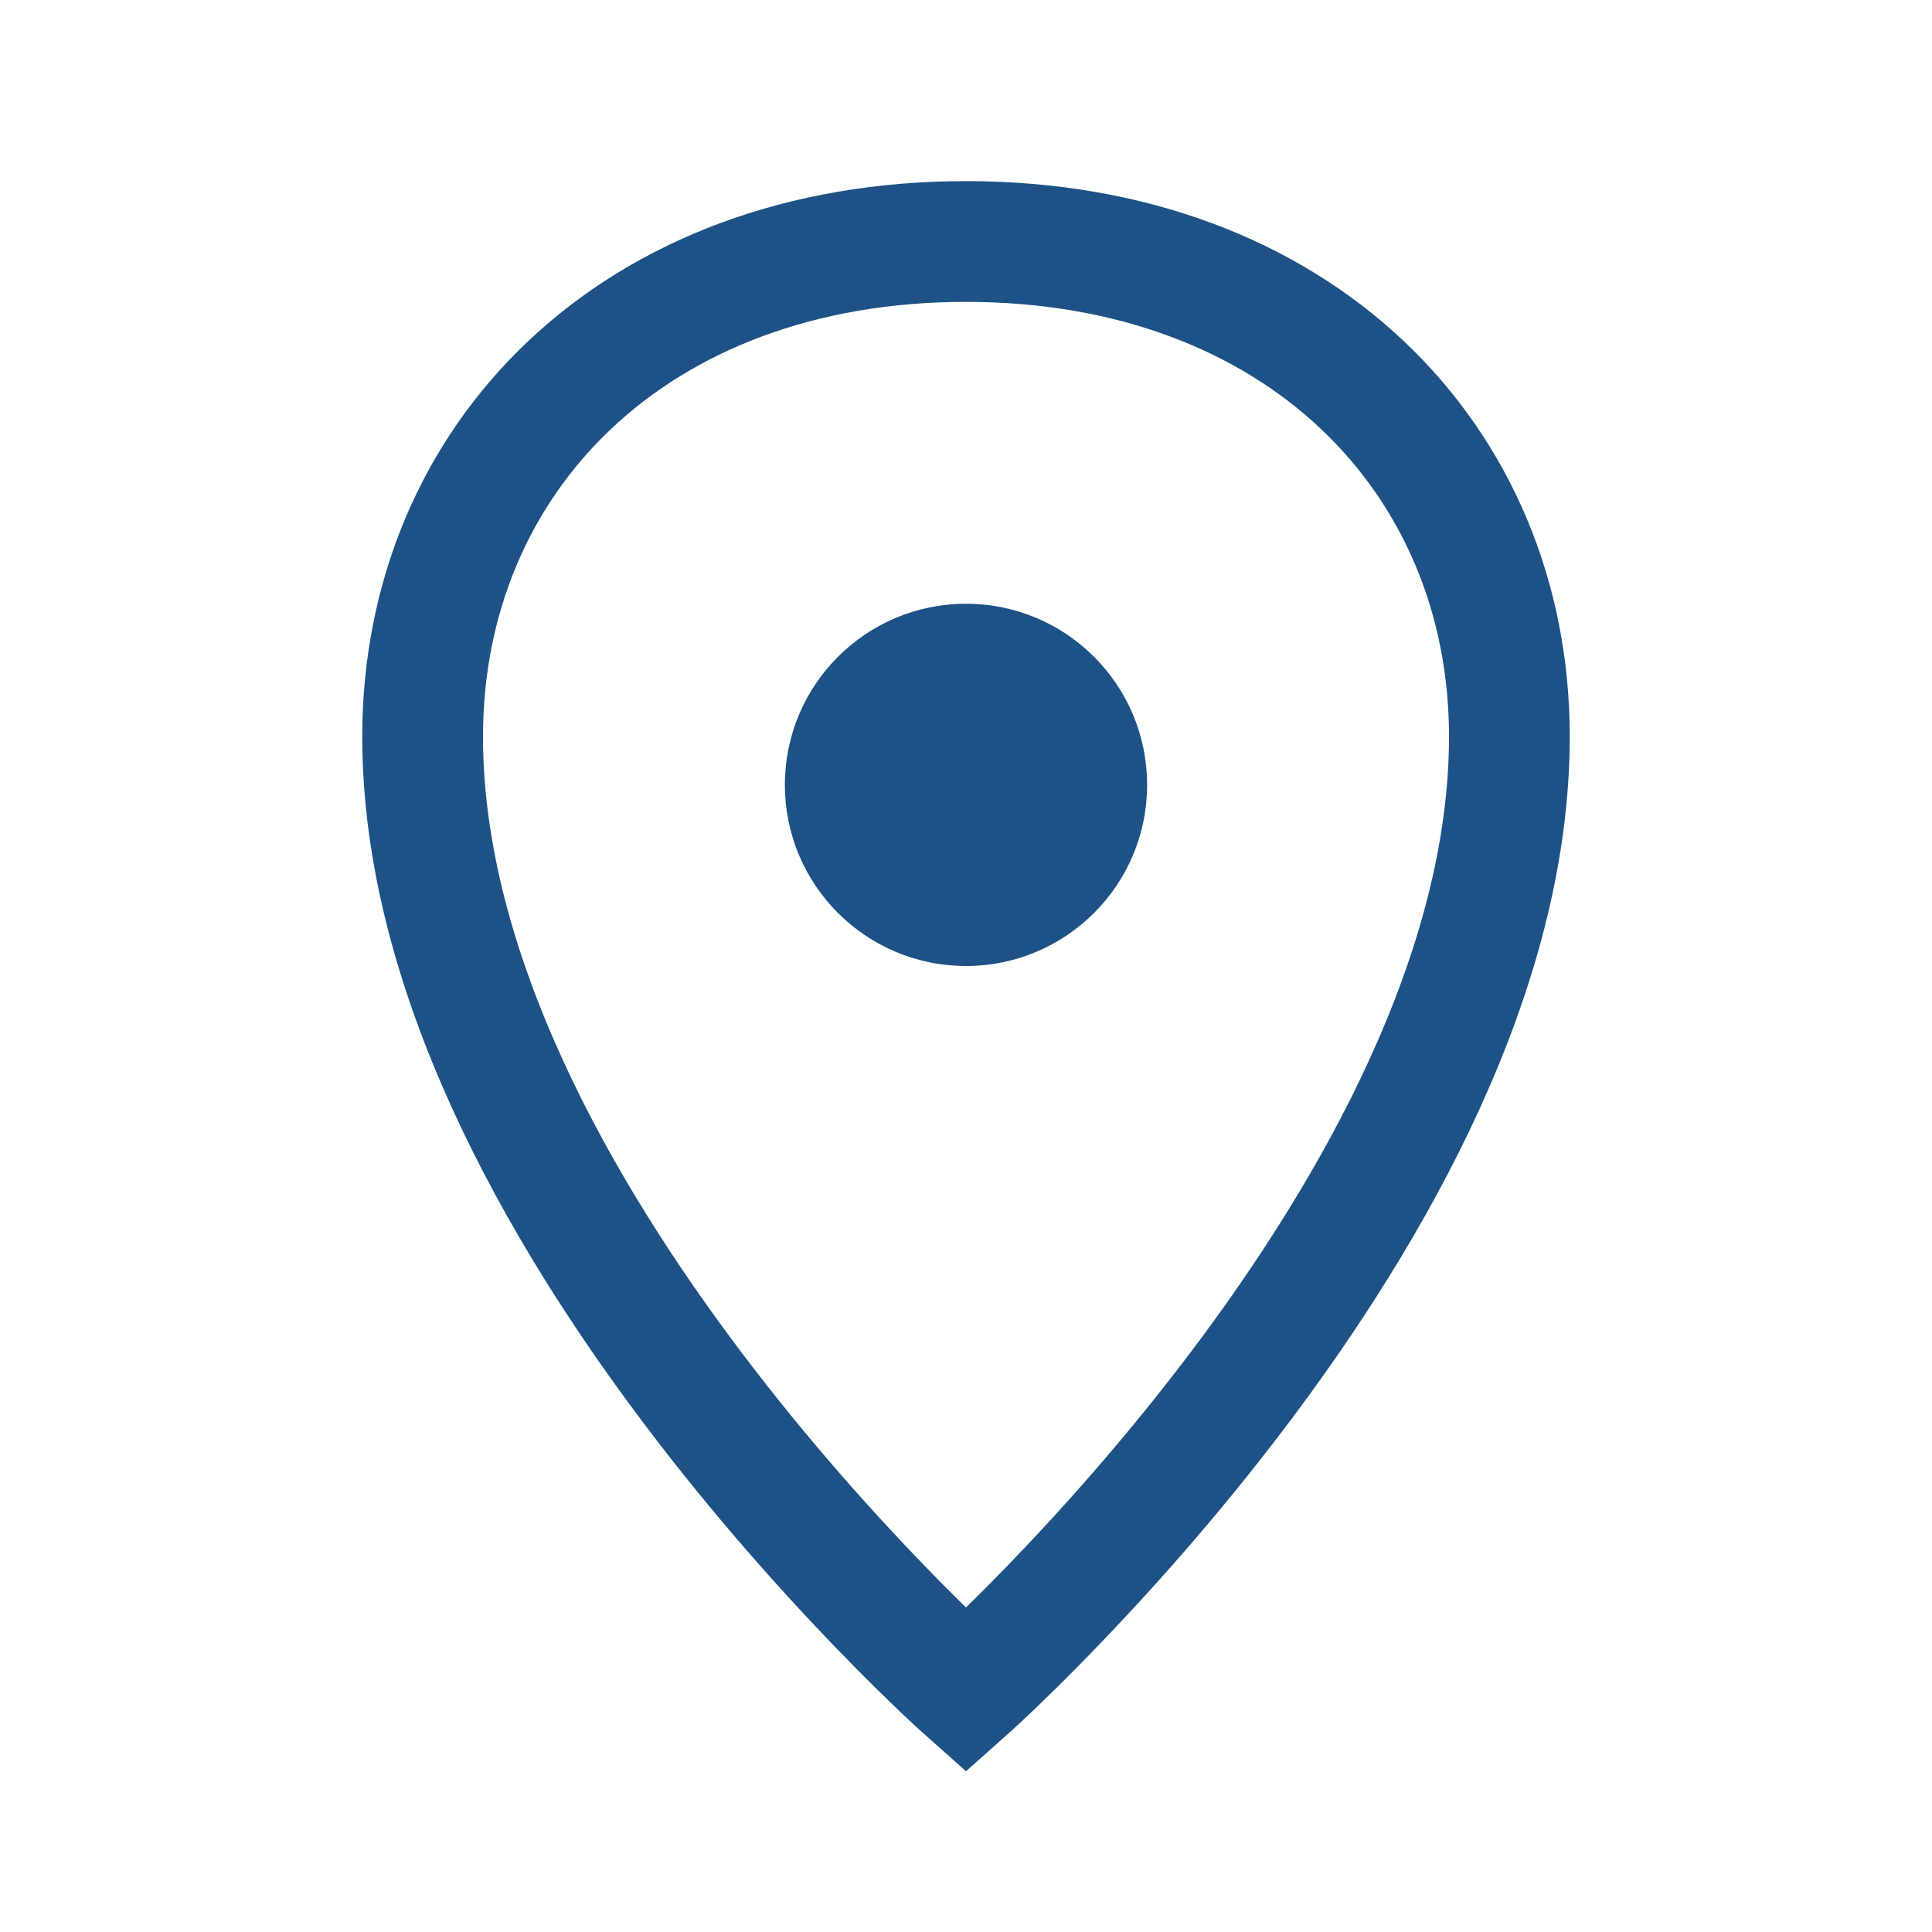
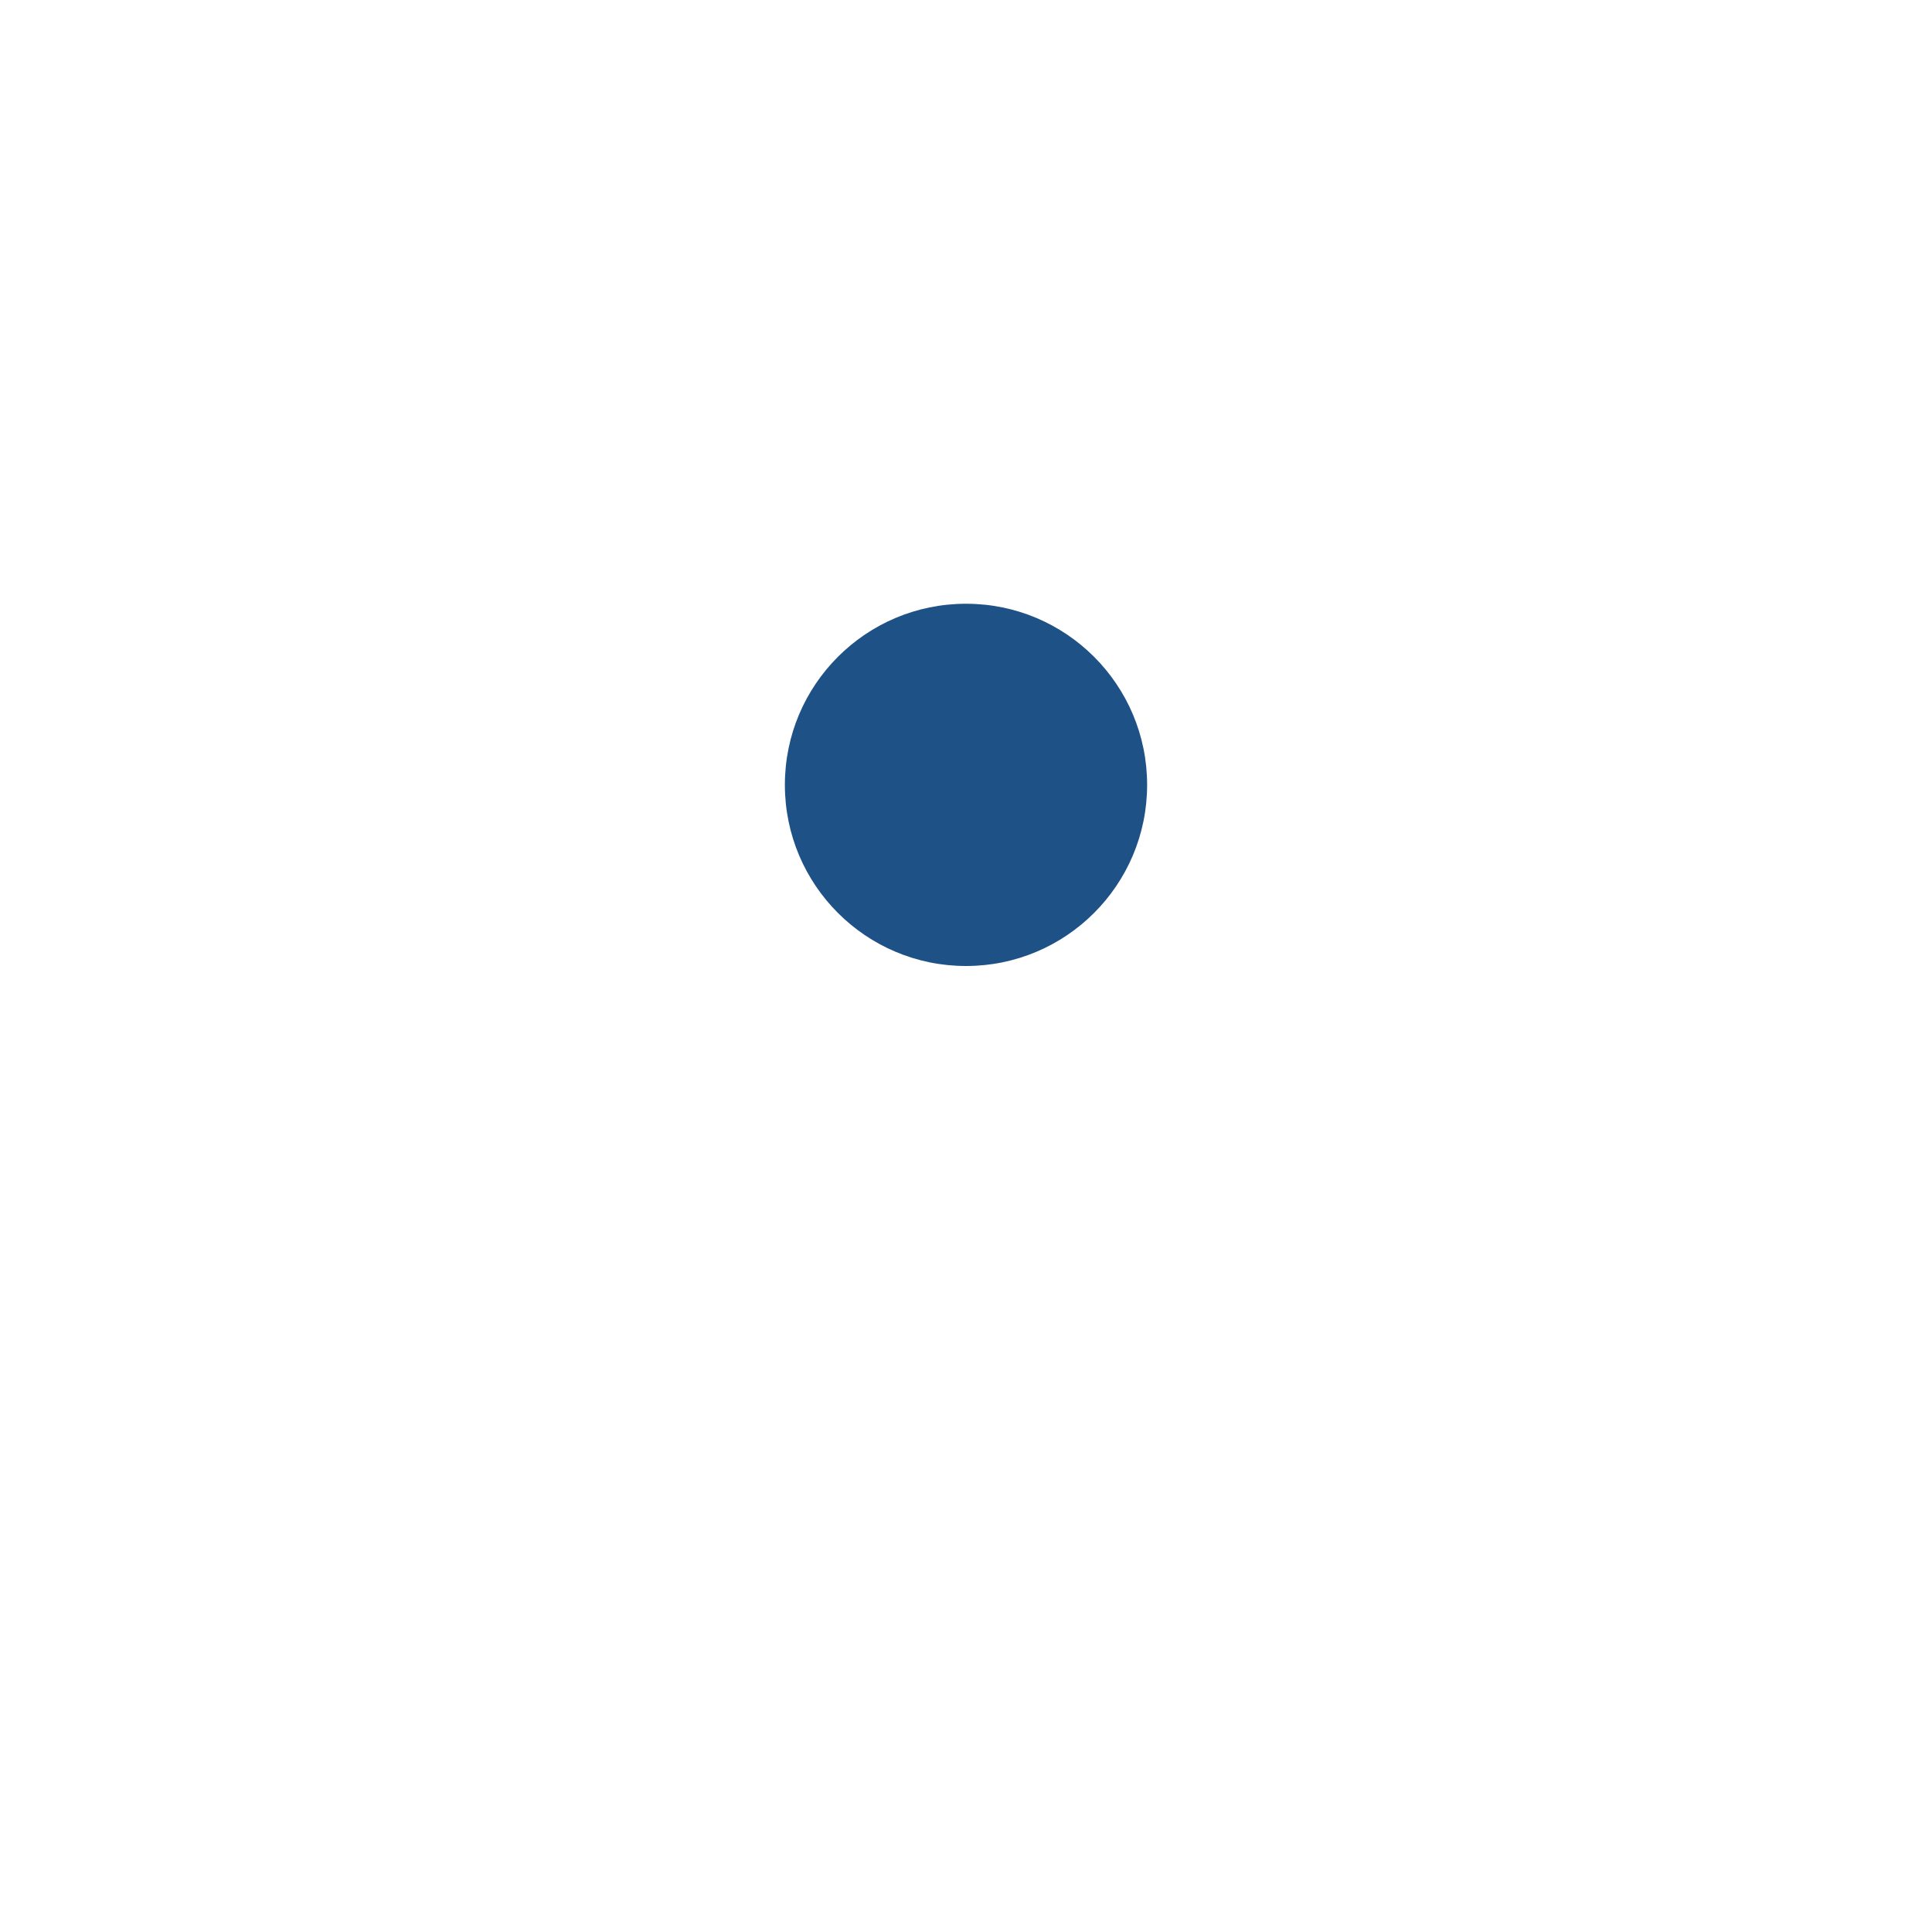
<svg xmlns="http://www.w3.org/2000/svg" width="32" height="32" viewBox="0 0 32 32">
-   <path d="M16 4c5.5 0 9 3.6 9 8.2C25 20 16 28 16 28S7 20 7 12.2C7 7.6 10.5 4 16 4z" fill="none" stroke="#1e5287" stroke-width="2" />
  <circle cx="16" cy="13" r="3" fill="#1e5287" />
</svg>